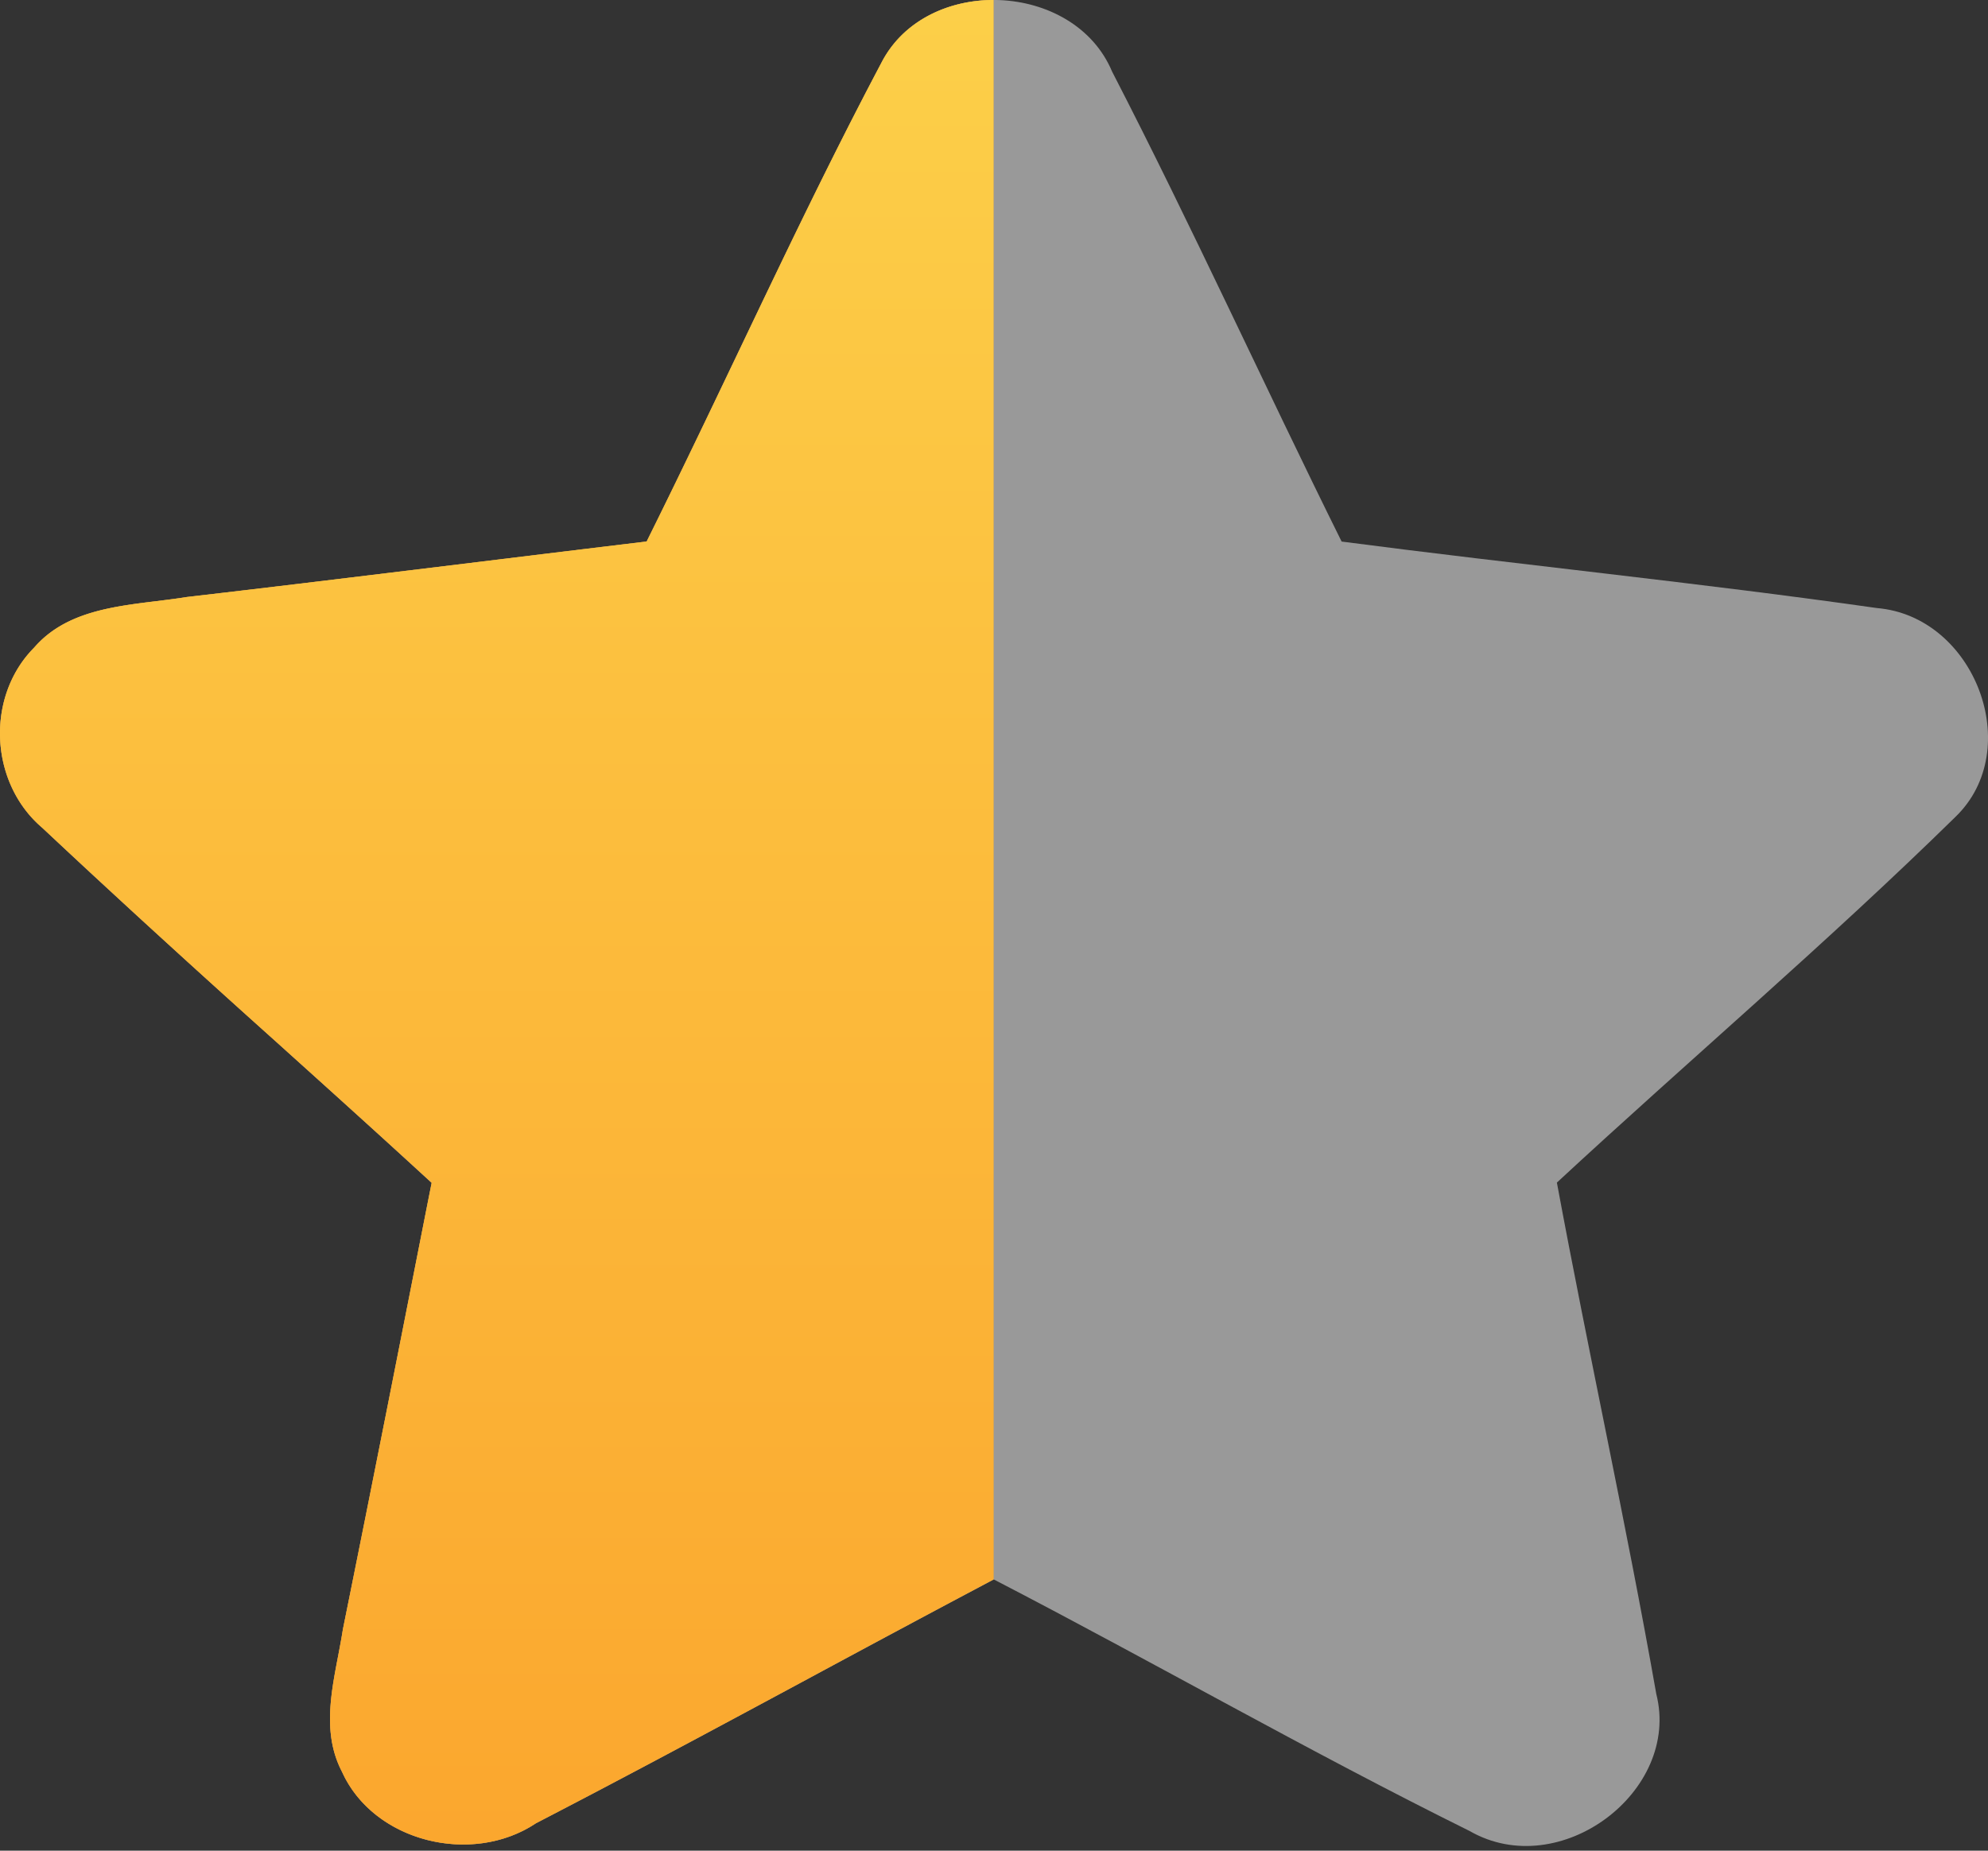
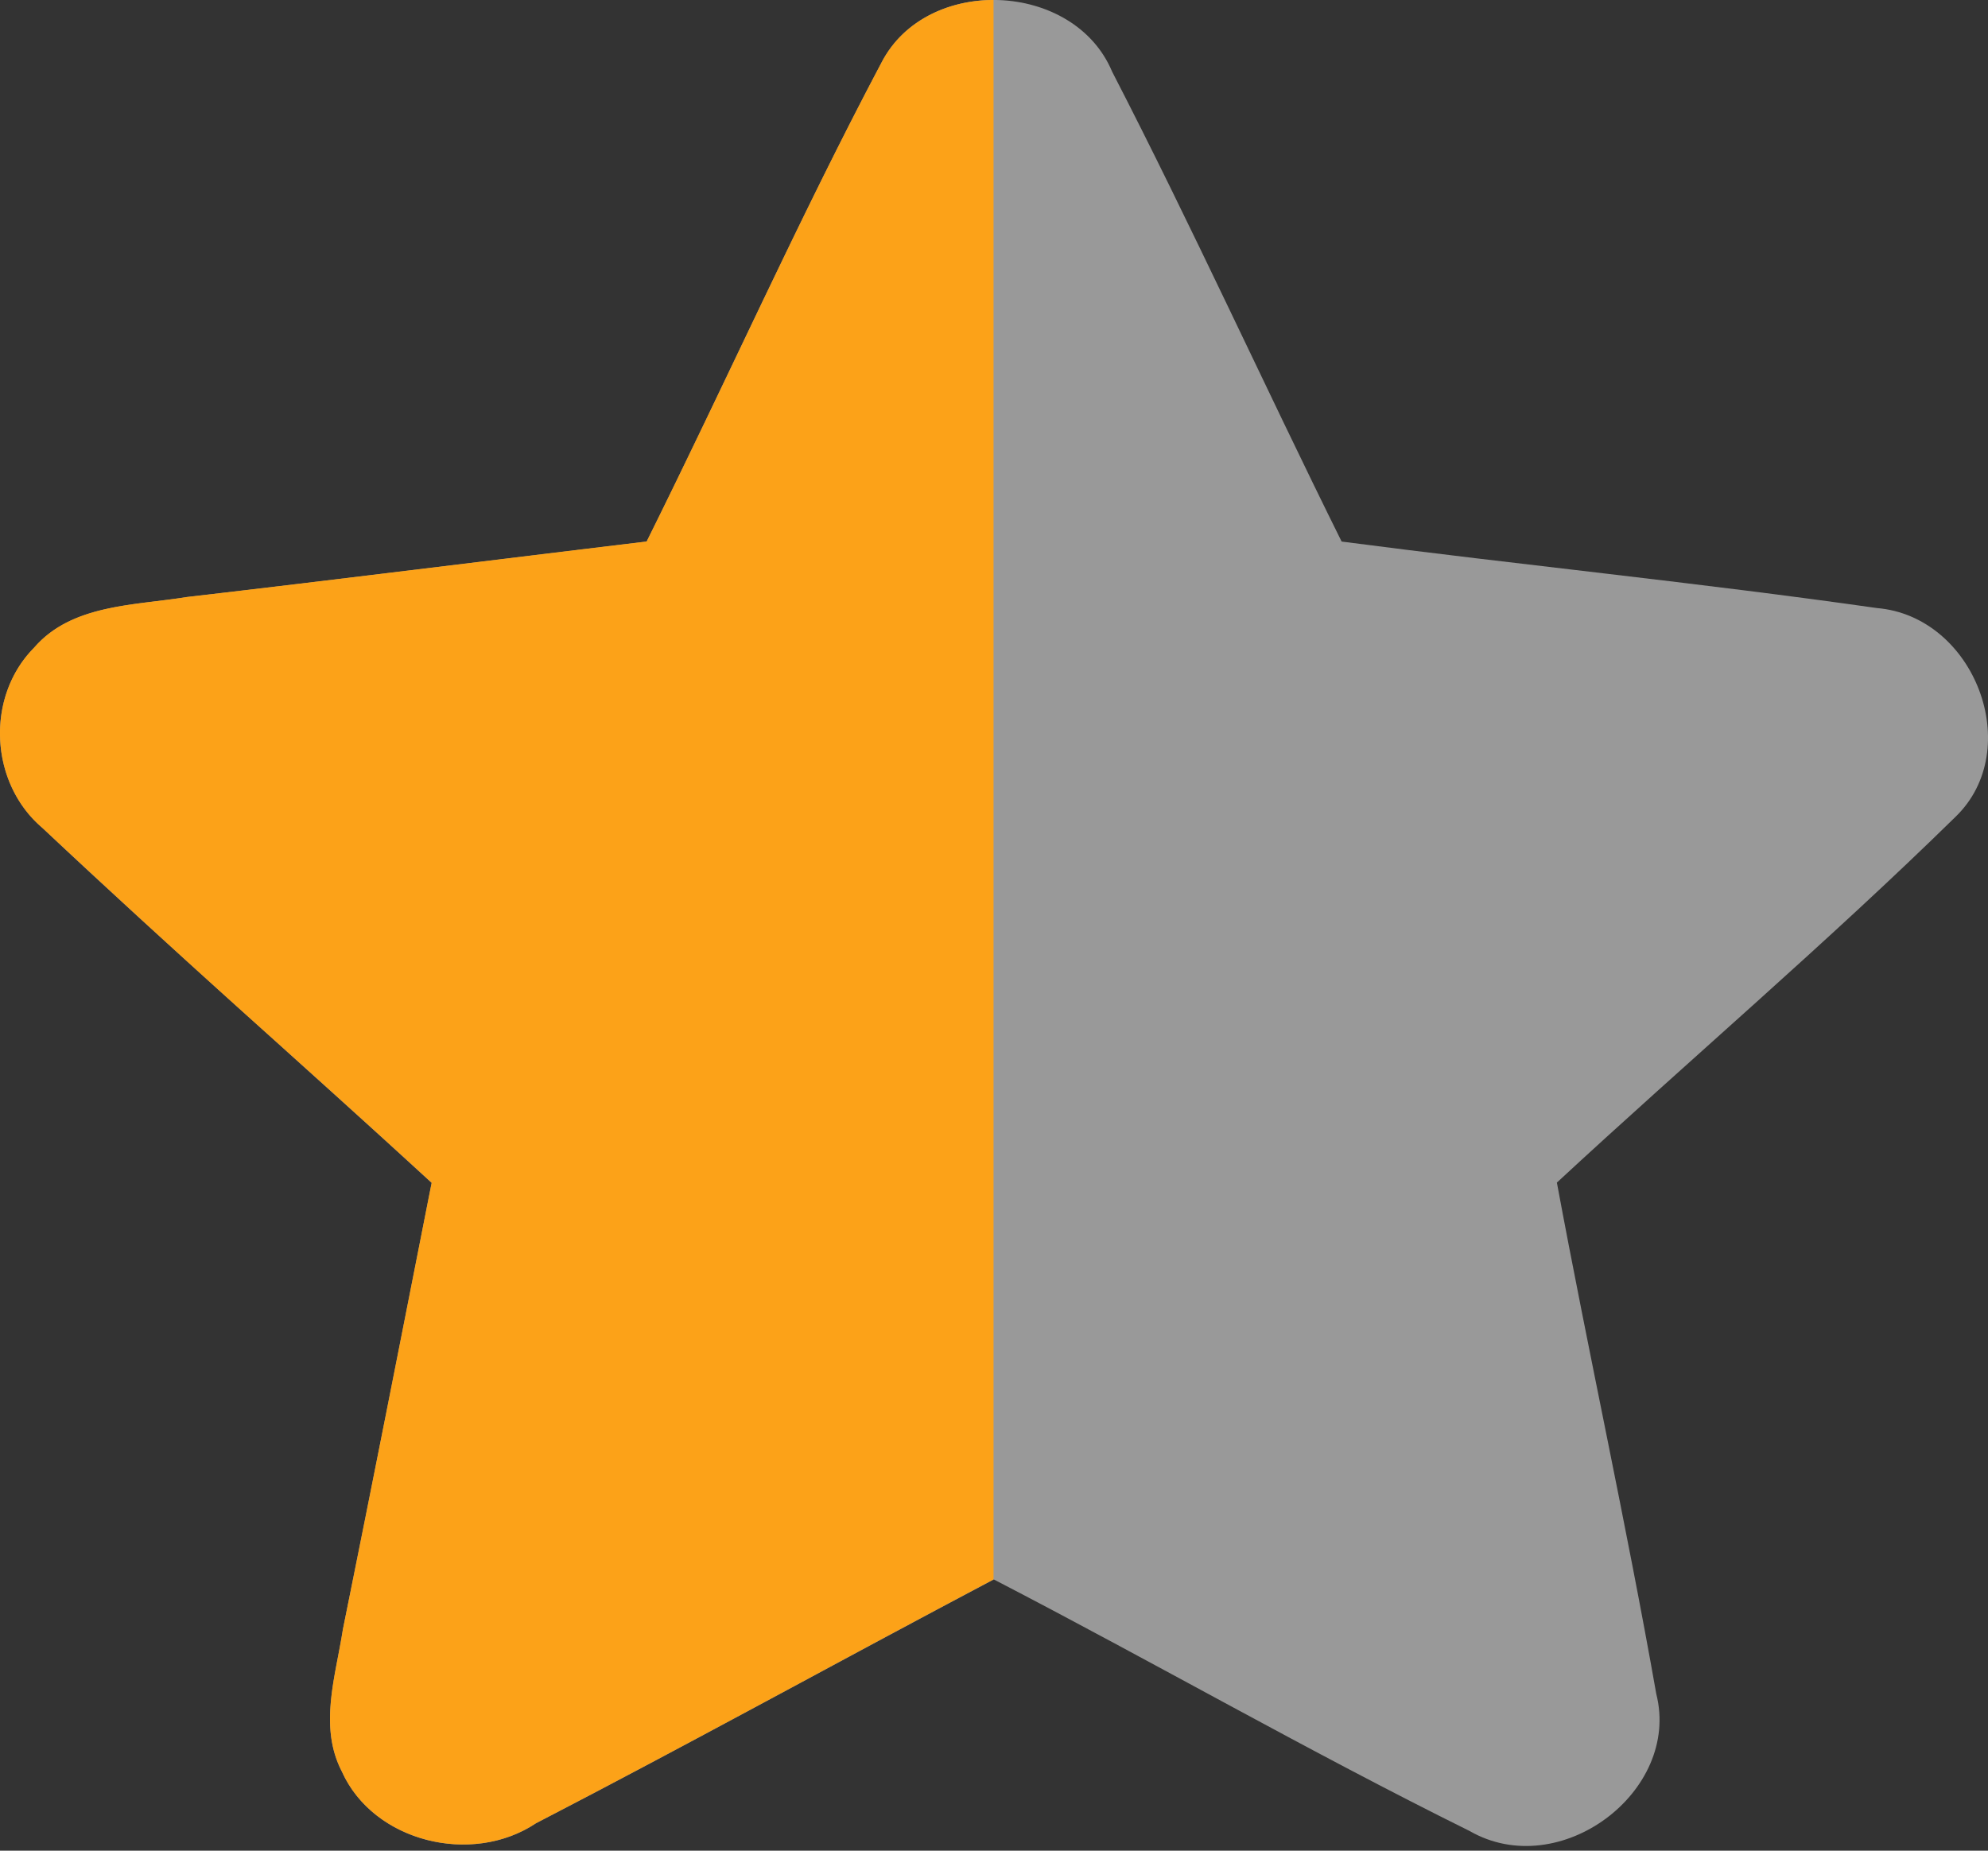
<svg xmlns="http://www.w3.org/2000/svg" width="29" height="27" fill="none">
  <rect width="100%" height="100%" fill="#333333" stroke="none" />
  <path fill="#fff" fill-rule="evenodd" d="M12.858.915c.66-1.284 2.809-1.196 3.365.13 1.165 2.258 2.218 4.578 3.348 6.856 2.601.34 5.211.6 7.808.97 1.428.12 2.167 2.06 1.148 3.045-1.877 1.841-3.887 3.55-5.816 5.337.462 2.491 1.01 4.967 1.45 7.46.362 1.426-1.411 2.755-2.723 2-2.347-1.162-4.616-2.466-6.941-3.67-2.23 1.178-4.44 2.399-6.678 3.557-.937.625-2.369.272-2.83-.75-.345-.66-.091-1.398.013-2.078.44-2.17.867-4.342 1.295-6.515-1.886-1.733-3.814-3.42-5.678-5.178-.772-.654-.833-1.913-.12-2.63.547-.634 1.457-.613 2.225-.738 2.24-.26 4.474-.541 6.709-.81 1.156-2.324 2.213-4.695 3.425-6.986z" clip-rule="evenodd" opacity=".5" />
  <path fill="#FCA218" fill-rule="evenodd" d="M14.493 0c-.66 0-1.319.3-1.635.915-.743 1.404-1.427 2.839-2.112 4.274C10.313 6.095 9.88 7 9.433 7.9c-.806.097-1.611.195-2.417.294-1.43.174-2.86.35-4.292.516-.146.024-.297.042-.45.061-.65.08-1.332.164-1.776.677-.712.717-.651 1.976.12 2.63a204.25 204.25 0 003.42 3.129c.755.68 1.51 1.36 2.259 2.049l-.054.27c-.41 2.083-.82 4.165-1.241 6.245-.02.13-.046.263-.071.397-.109.564-.22 1.148.058 1.68.461 1.023 1.893 1.376 2.83.751 1.326-.686 2.642-1.394 3.958-2.102a402.07 402.07 0 012.716-1.454V0z" clip-rule="evenodd" />
-   <path fill="url(#a)" fill-rule="evenodd" d="M14.493 0c-.66 0-1.319.3-1.635.915-.743 1.404-1.427 2.839-2.112 4.274C10.313 6.095 9.88 7 9.433 7.9c-.806.097-1.611.195-2.417.294-1.43.174-2.86.35-4.292.516-.146.024-.297.042-.45.061-.65.08-1.332.164-1.776.677-.712.717-.651 1.976.12 2.63a204.25 204.25 0 003.42 3.129c.755.68 1.51 1.36 2.259 2.049l-.054.27c-.41 2.083-.82 4.165-1.241 6.245-.02.13-.046.263-.071.397-.109.564-.22 1.148.058 1.68.461 1.023 1.893 1.376 2.83.751 1.326-.686 2.642-1.394 3.958-2.102a402.07 402.07 0 012.716-1.454V0z" clip-rule="evenodd" />
  <defs>
    <linearGradient id="a" x1="30.531" x2="30.531" y1="28.812" y2="-1.872" gradientUnits="userSpaceOnUse">
      <stop stop-color="#FAA537" stop-opacity=".66" />
      <stop offset="1" stop-color="#FCEB65" stop-opacity=".66" />
    </linearGradient>
  </defs>
</svg>